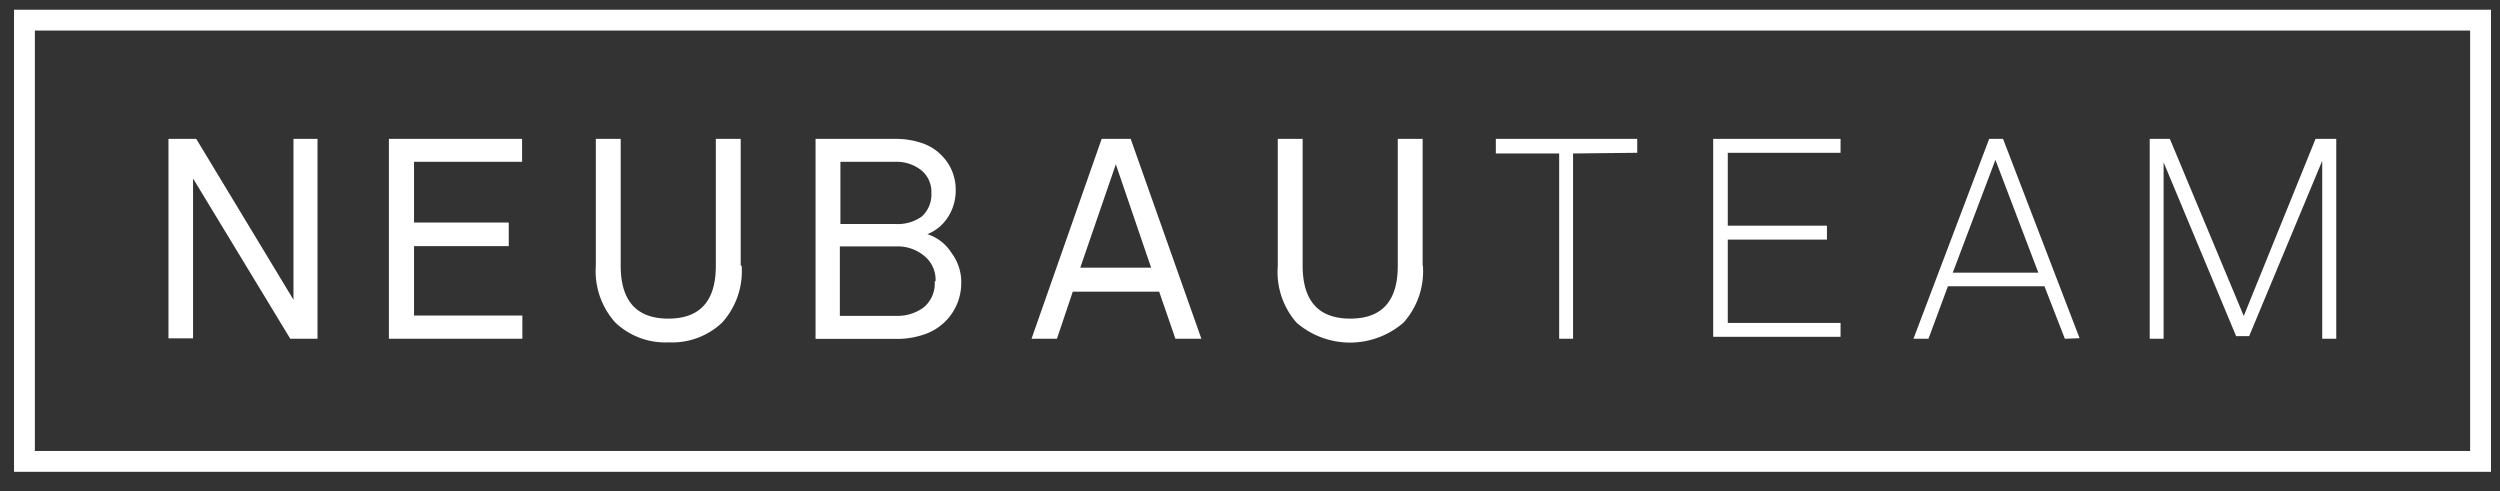
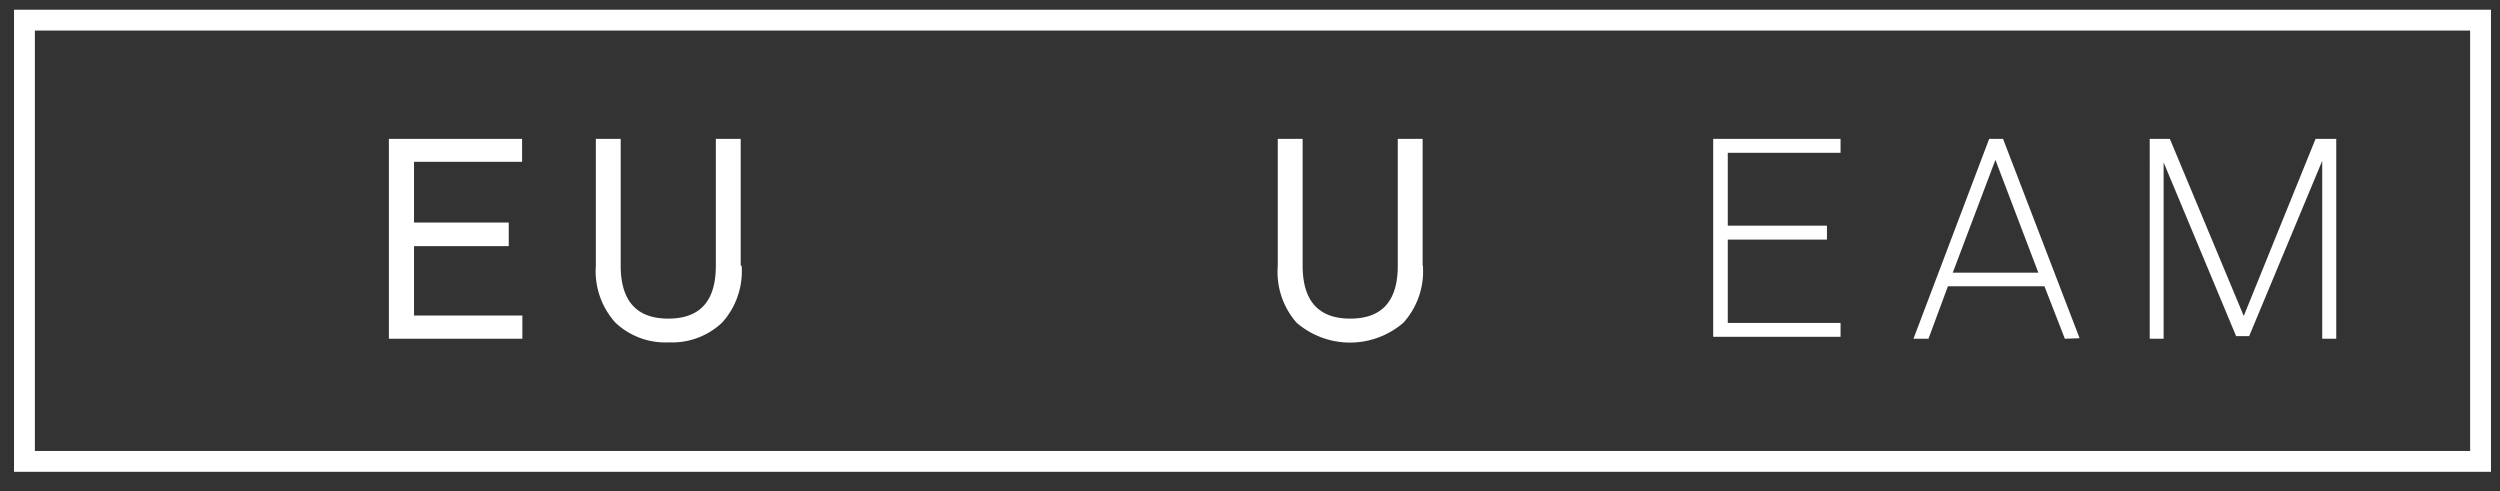
<svg xmlns="http://www.w3.org/2000/svg" id="Ebene_1" data-name="Ebene 1" viewBox="0 0 180 35.37">
  <rect x="0" y="0" width="180" height="35.37" fill="#333333" stroke="none" />
  <title>logo-light</title>
  <rect x="1.76" y="1.45" width="176.84" height="31.77" style="fill:none;stroke:#fff;stroke-miterlimit:10;stroke-width:1.5px" />
-   <path d="M22.9,24.39h-2l-7-11.54V24.36H12.13V10h2l7,11.58V10h1.73V24.39Z" style="fill:#fff" />
  <path d="M37.61,24.39H28V10h9.59v1.65H29.81v4.37h6.82v1.7H29.81v5h7.8Z" style="fill:#fff" />
  <path d="M53.4,19.15A5.52,5.52,0,0,1,52,23.22a5.23,5.23,0,0,1-3.85,1.43,5.22,5.22,0,0,1-3.85-1.43,5.53,5.53,0,0,1-1.4-4.08V10h1.79v9.12q0,3.82,3.43,3.82t3.42-3.82V10h1.79v9.1Z" style="fill:#fff" />
-   <path d="M69.21,20.39a3.9,3.9,0,0,1-2.67,3.69,6,6,0,0,1-2.05.32H58.72V10h5.71a5.79,5.79,0,0,1,2,.32,3.54,3.54,0,0,1,1.49,1,3.46,3.46,0,0,1,.89,2.38,3.5,3.5,0,0,1-.55,1.92,3.1,3.1,0,0,1-1.49,1.24,3.19,3.19,0,0,1,1.73,1.34A3.49,3.49,0,0,1,69.21,20.39Zm-2.15-6.49a2,2,0,0,0-.75-1.66,2.88,2.88,0,0,0-1.87-.59H60.51v4.48h4a2.94,2.94,0,0,0,1.87-.55A2.14,2.14,0,0,0,67.06,13.89Zm.3,6.35a2.2,2.2,0,0,0-.82-1.83,3,3,0,0,0-2-.68H60.47v5h4a3.15,3.15,0,0,0,2.05-.62,2.24,2.24,0,0,0,.78-1.86Z" style="fill:#fff" />
-   <path d="M86.5,24.39H84.63L83.46,21H77.24L76.1,24.39H74.27L79.32,10h2.09Zm-3.62-5.12-2.54-7.44-2.56,7.44Z" style="fill:#fff" />
  <path d="M102.45,19.15a5.52,5.52,0,0,1-1.4,4.08,5.88,5.88,0,0,1-7.7,0A5.53,5.53,0,0,1,92,19.15V10h1.79v9.12q0,3.82,3.43,3.82t3.42-3.82V10h1.79v9.1Z" style="fill:#fff" />
-   <path d="M113.26,11.05V24.39h-1V11.05H107.7V10h10.18v1Z" style="fill:#fff" />
  <path d="M123.35,24.39V10h9.17v1H124.4v5.25h7.14v1H124.4v6h8.12v1h-9.17Z" style="fill:#fff" />
  <path d="M148.67,24.39l-1.47-3.78h-6.95l-1.4,3.78h-1.08L143.22,10h1l5.51,14.35Zm-5-12.88-3.07,8.12h6.16Z" style="fill:#fff" />
  <path d="M167.2,24.39V11.58L161.94,24.2H161l-5.22-12.51v12.7h-1V10h1.45l5.32,12.75L166.72,10h1.49V24.39Z" style="fill:#fff" />
</svg>